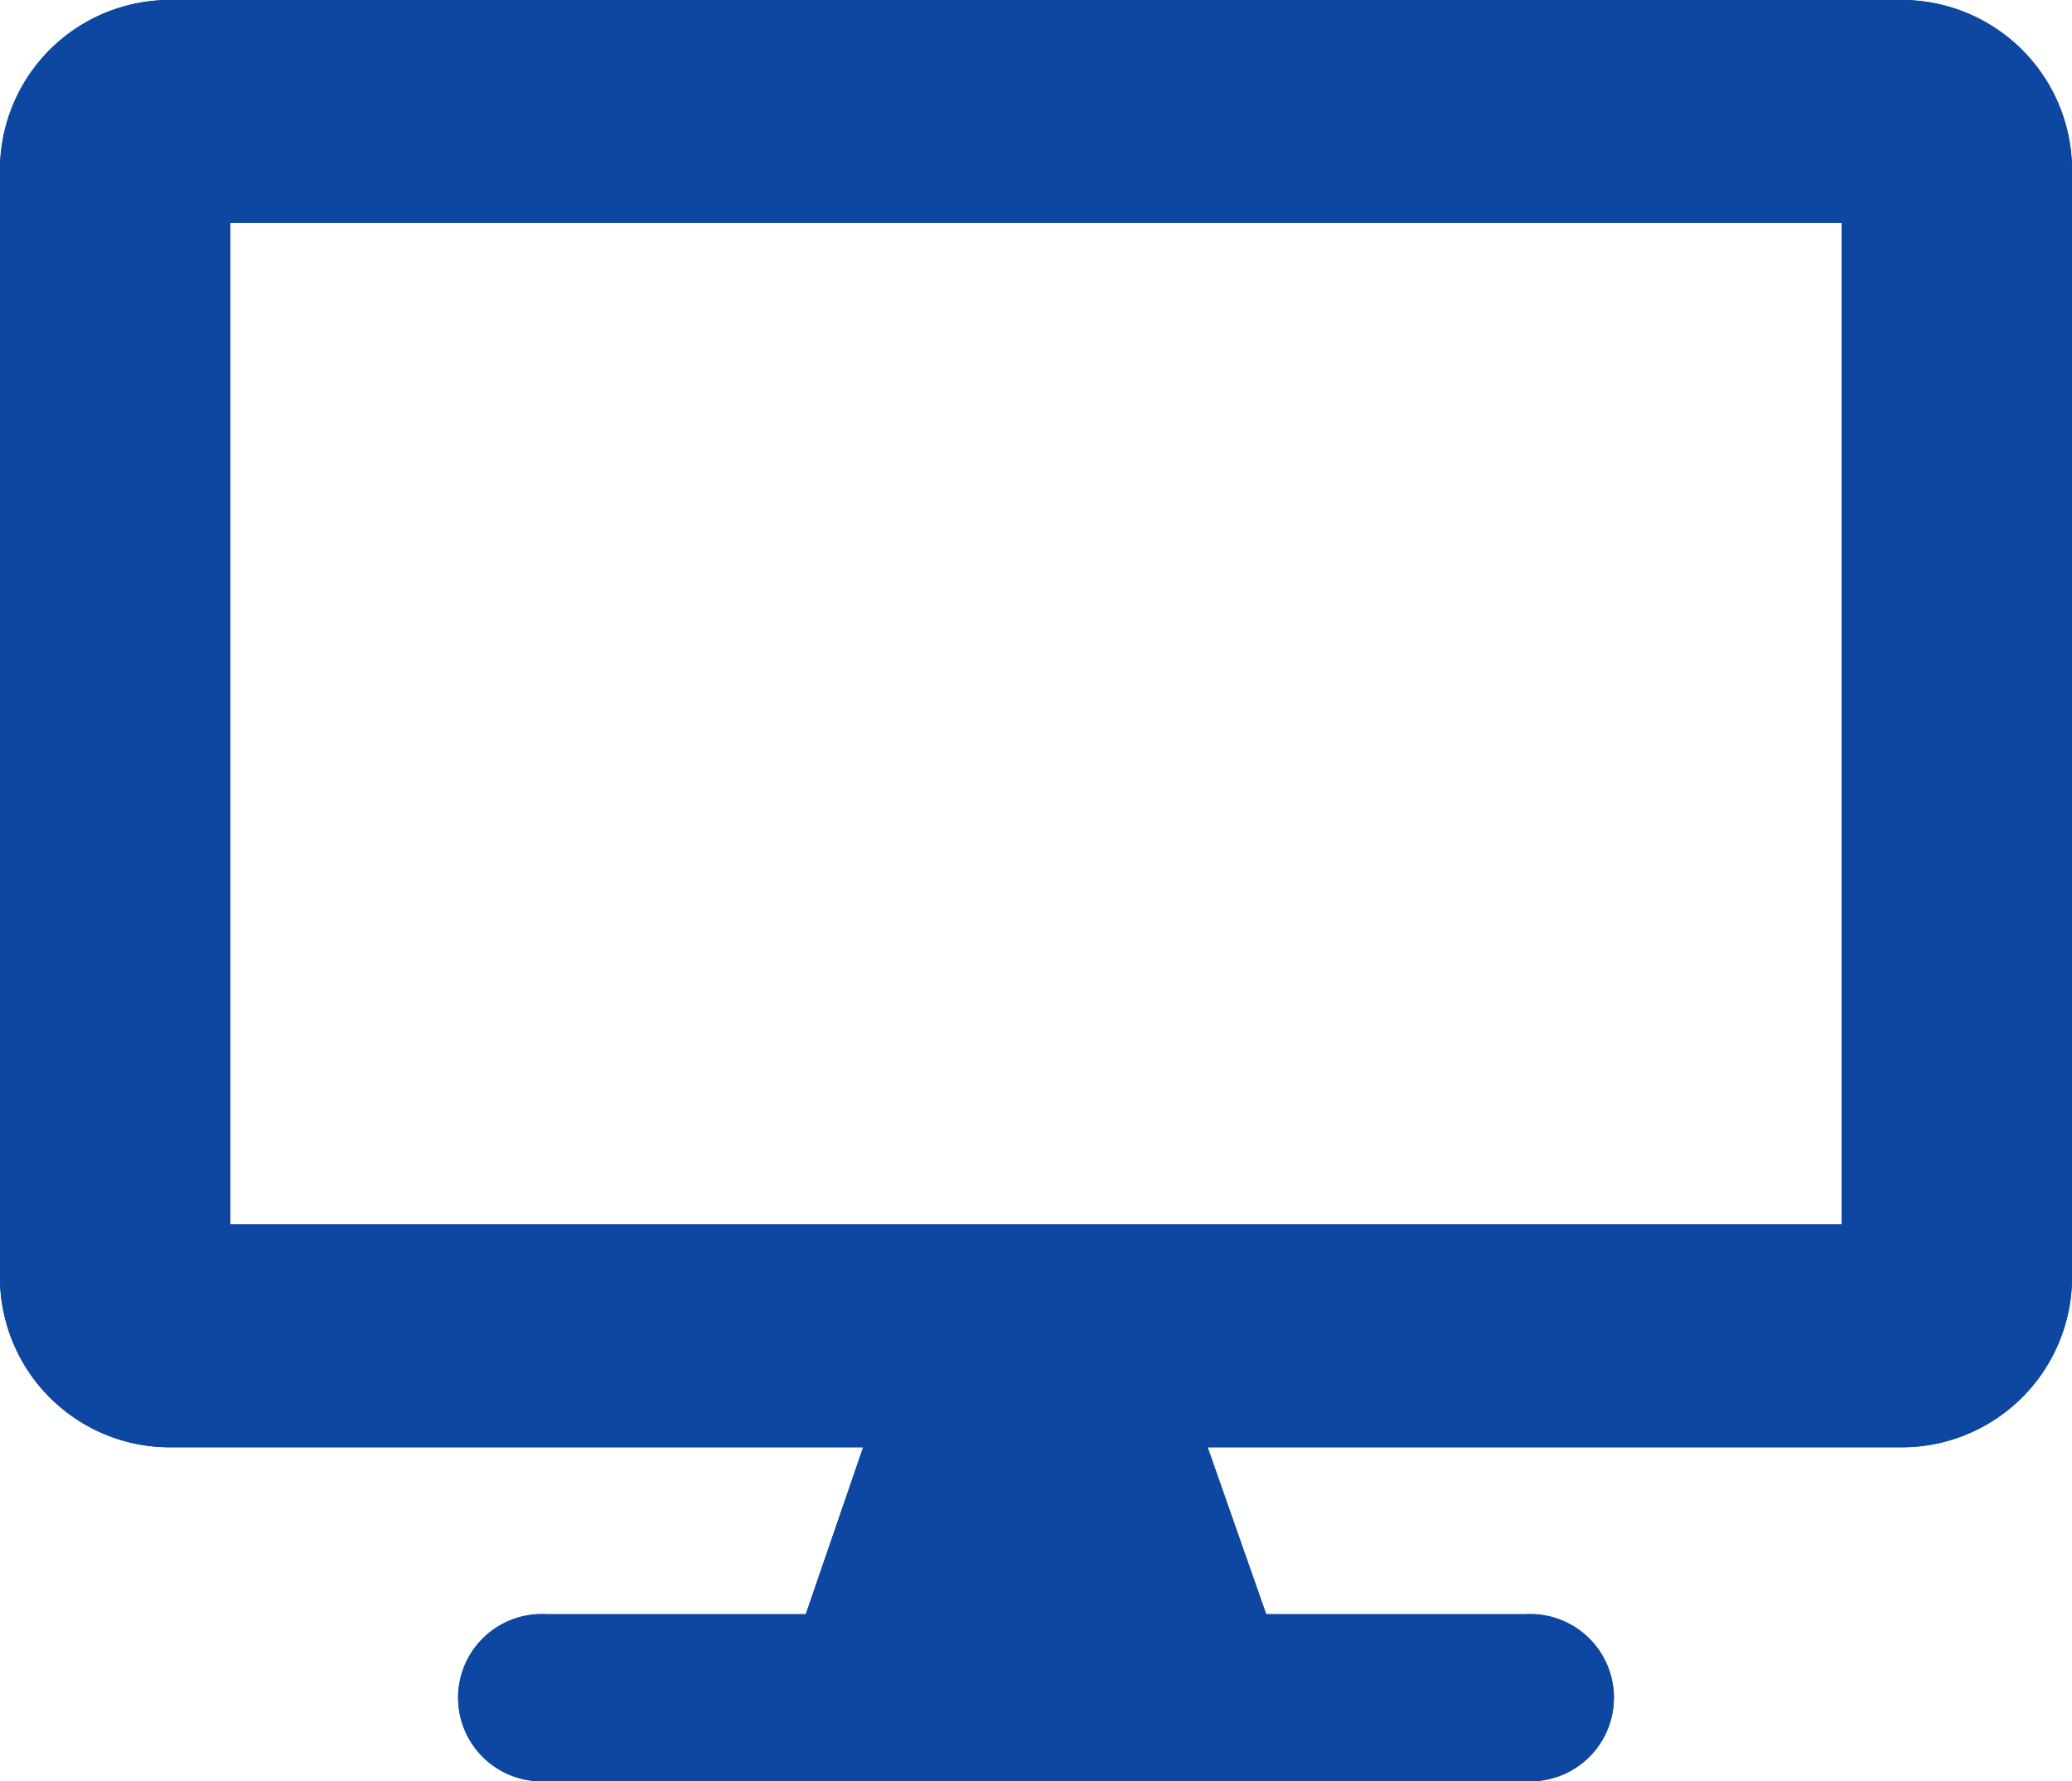
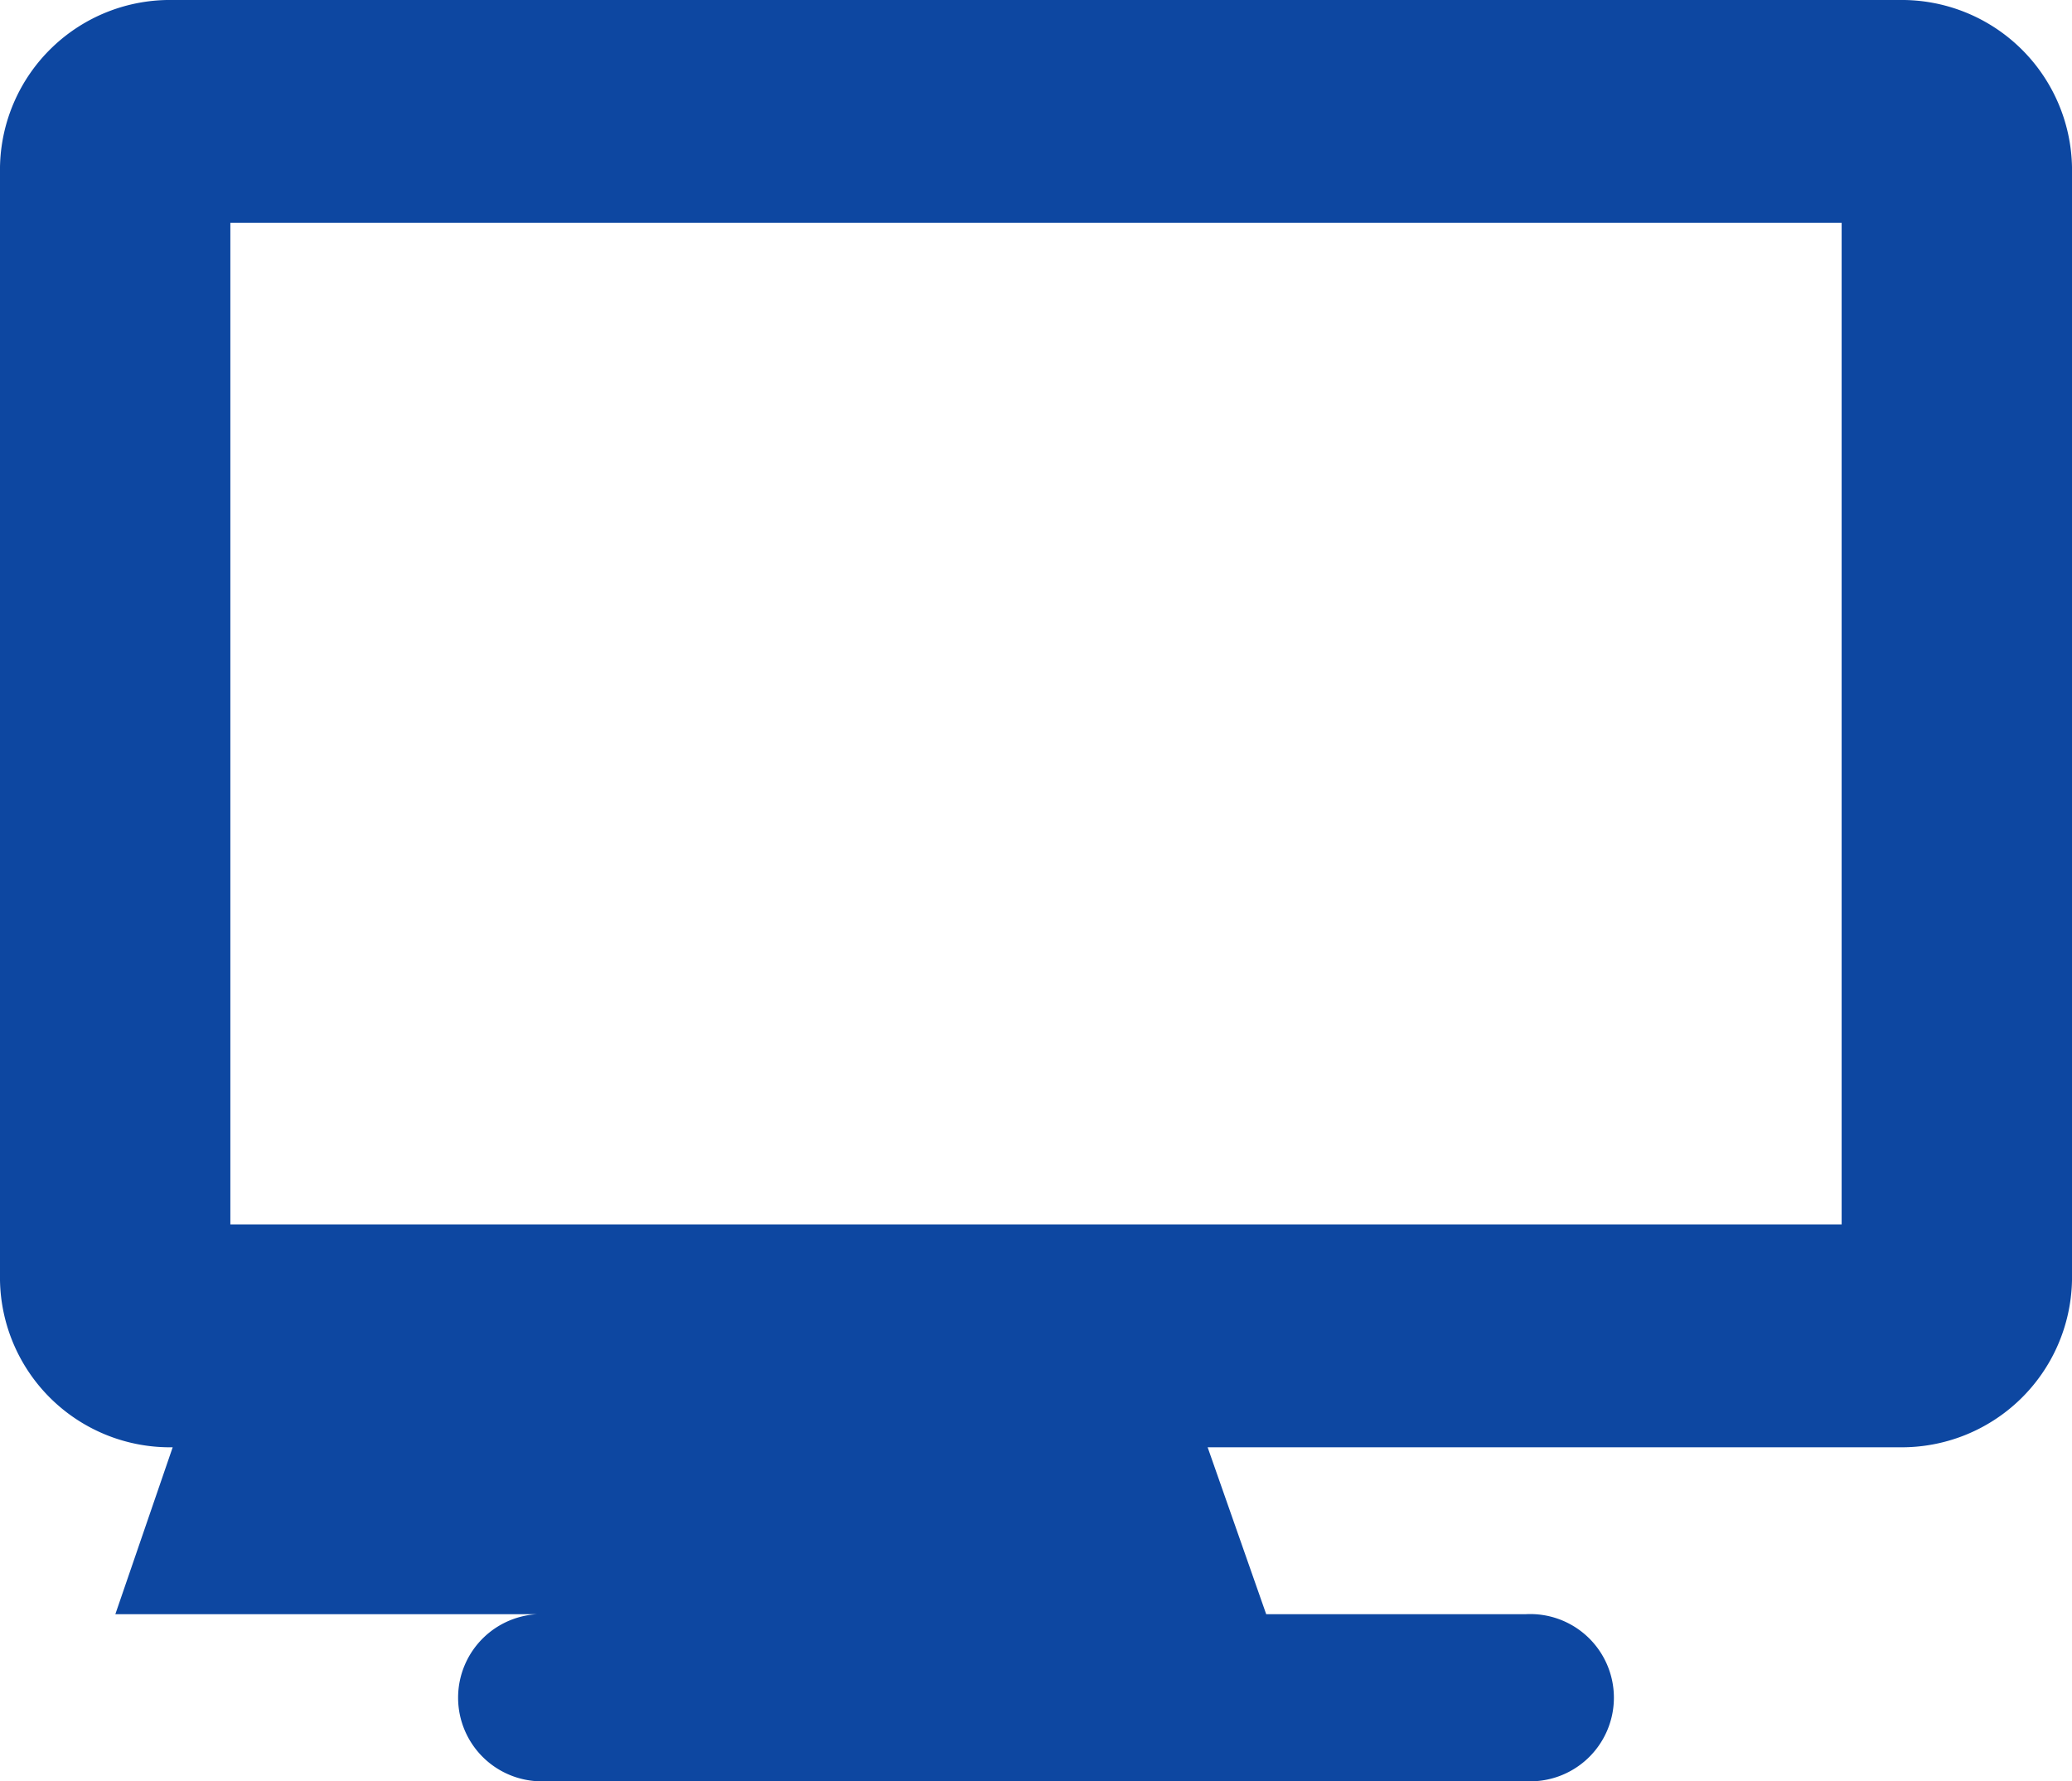
<svg xmlns="http://www.w3.org/2000/svg" width="68.63" height="59" viewBox="0 0 68.63 59">
  <title>icon-gyoumu-07</title>
  <g id="f6317128-5815-45a3-ab17-04f4197ff2e1" data-name="レイヤー 2">
    <g id="ba2c53a2-a724-44b0-9f4a-35cc0aaa78a3" data-name="会社概要ページ">
      <g id="b846de21-a7a2-41c3-9b14-9247701a319c" data-name="TMCとは">
        <g id="f8a21ff5-cca2-44db-99c6-34cd6a844ed5" data-name="パソコン教室">
-           <path d="M62.91,0H5.72A5.63,5.63,0,0,0,0,5.53V42.41a5.63,5.63,0,0,0,5.72,5.53H28.59l-1.9,5.53H18.11a2.77,2.77,0,1,0,0,5.53H50.52a2.77,2.77,0,1,0,0-5.53H41.94L40,47.94H62.91a5.64,5.64,0,0,0,5.72-5.53V5.53A5.64,5.64,0,0,0,62.91,0ZM61,40.56H7.63V7.38H61Z" fill="#0d47a1" />
+           <path d="M62.91,0H5.72A5.63,5.63,0,0,0,0,5.53V42.41a5.63,5.63,0,0,0,5.72,5.53l-1.9,5.53H18.11a2.77,2.77,0,1,0,0,5.53H50.52a2.77,2.77,0,1,0,0-5.53H41.94L40,47.94H62.91a5.64,5.64,0,0,0,5.72-5.53V5.53A5.64,5.64,0,0,0,62.91,0ZM61,40.56H7.63V7.38H61Z" fill="#0d47a1" />
        </g>
      </g>
      <g id="a6511eac-3e07-4569-b430-32fd4e770aa3" data-name="TMCとは">
        <g id="b0b6c10c-255c-4ac4-8a32-6b9f38941b8b" data-name="パソコン教室">
-           <path d="M62.91,0H5.72A5.63,5.63,0,0,0,0,5.53V42.41a5.63,5.63,0,0,0,5.72,5.53H28.59l-1.9,5.53H18.11a2.77,2.77,0,1,0,0,5.53H50.52a2.77,2.77,0,1,0,0-5.53H41.94L40,47.94H62.91a5.64,5.64,0,0,0,5.72-5.53V5.53A5.64,5.64,0,0,0,62.91,0ZM61,40.56H7.63V7.38H61Z" fill="#0d47a1" />
-         </g>
+           </g>
      </g>
    </g>
  </g>
</svg>